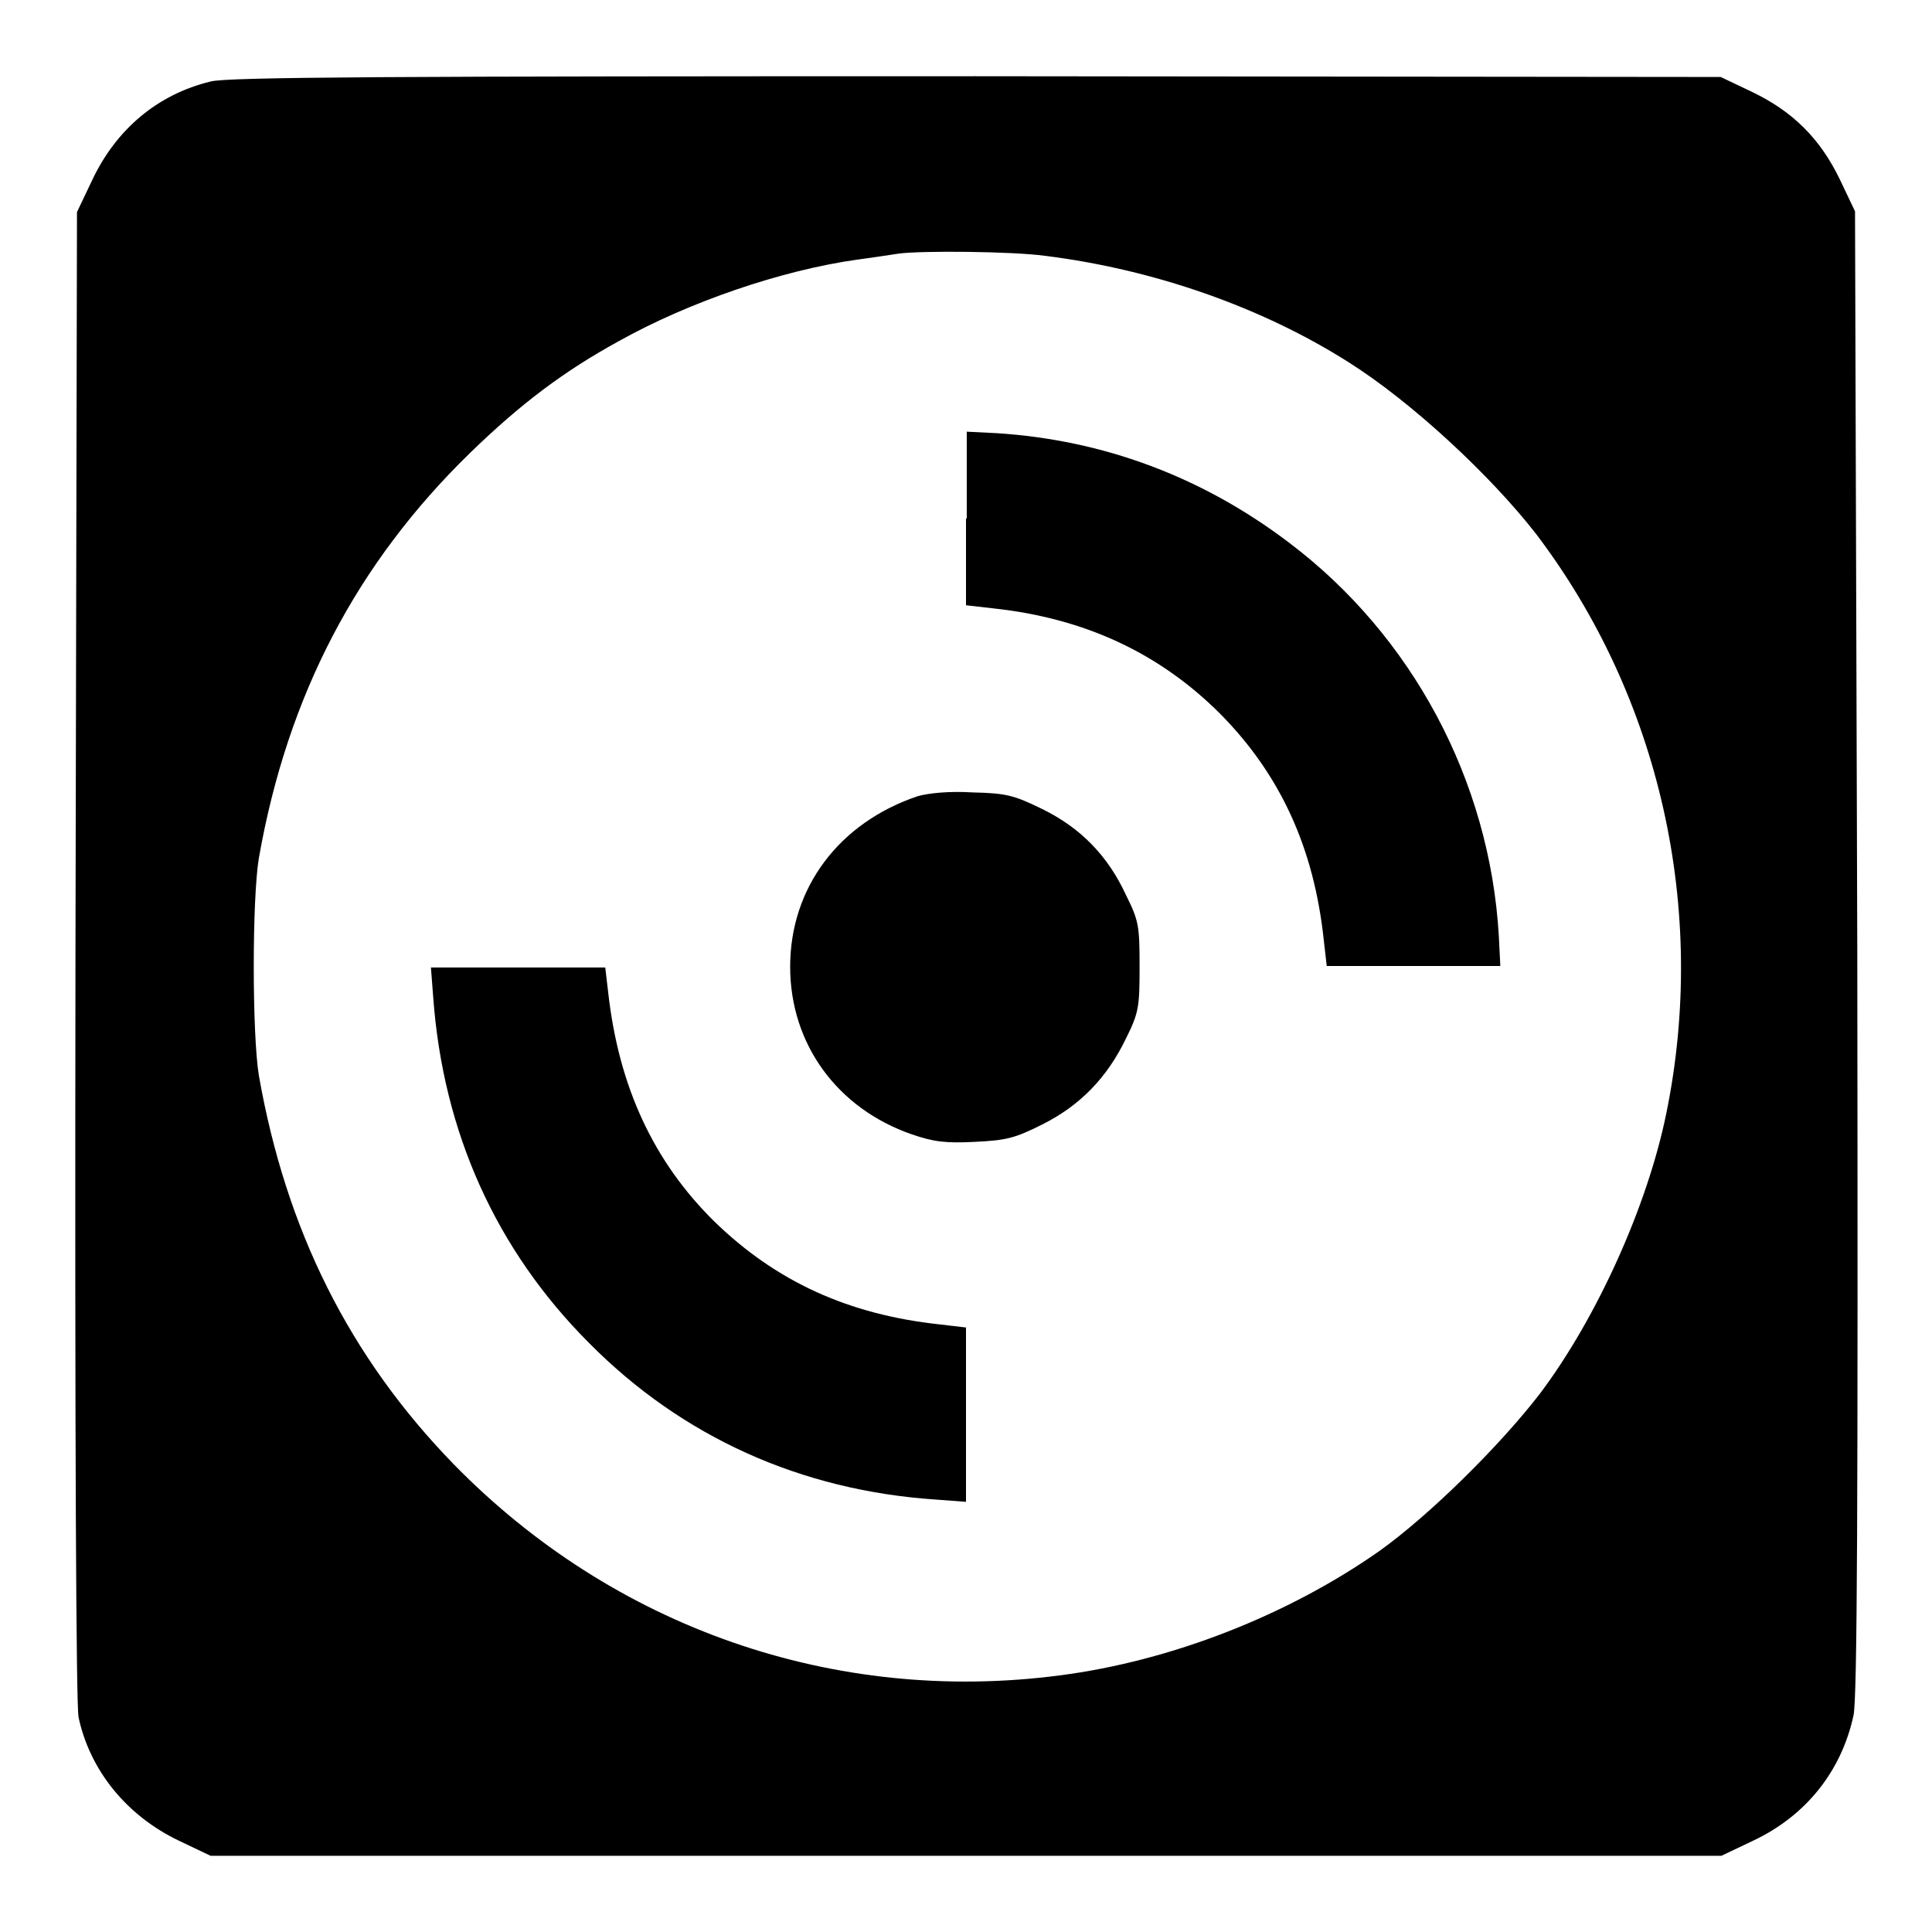
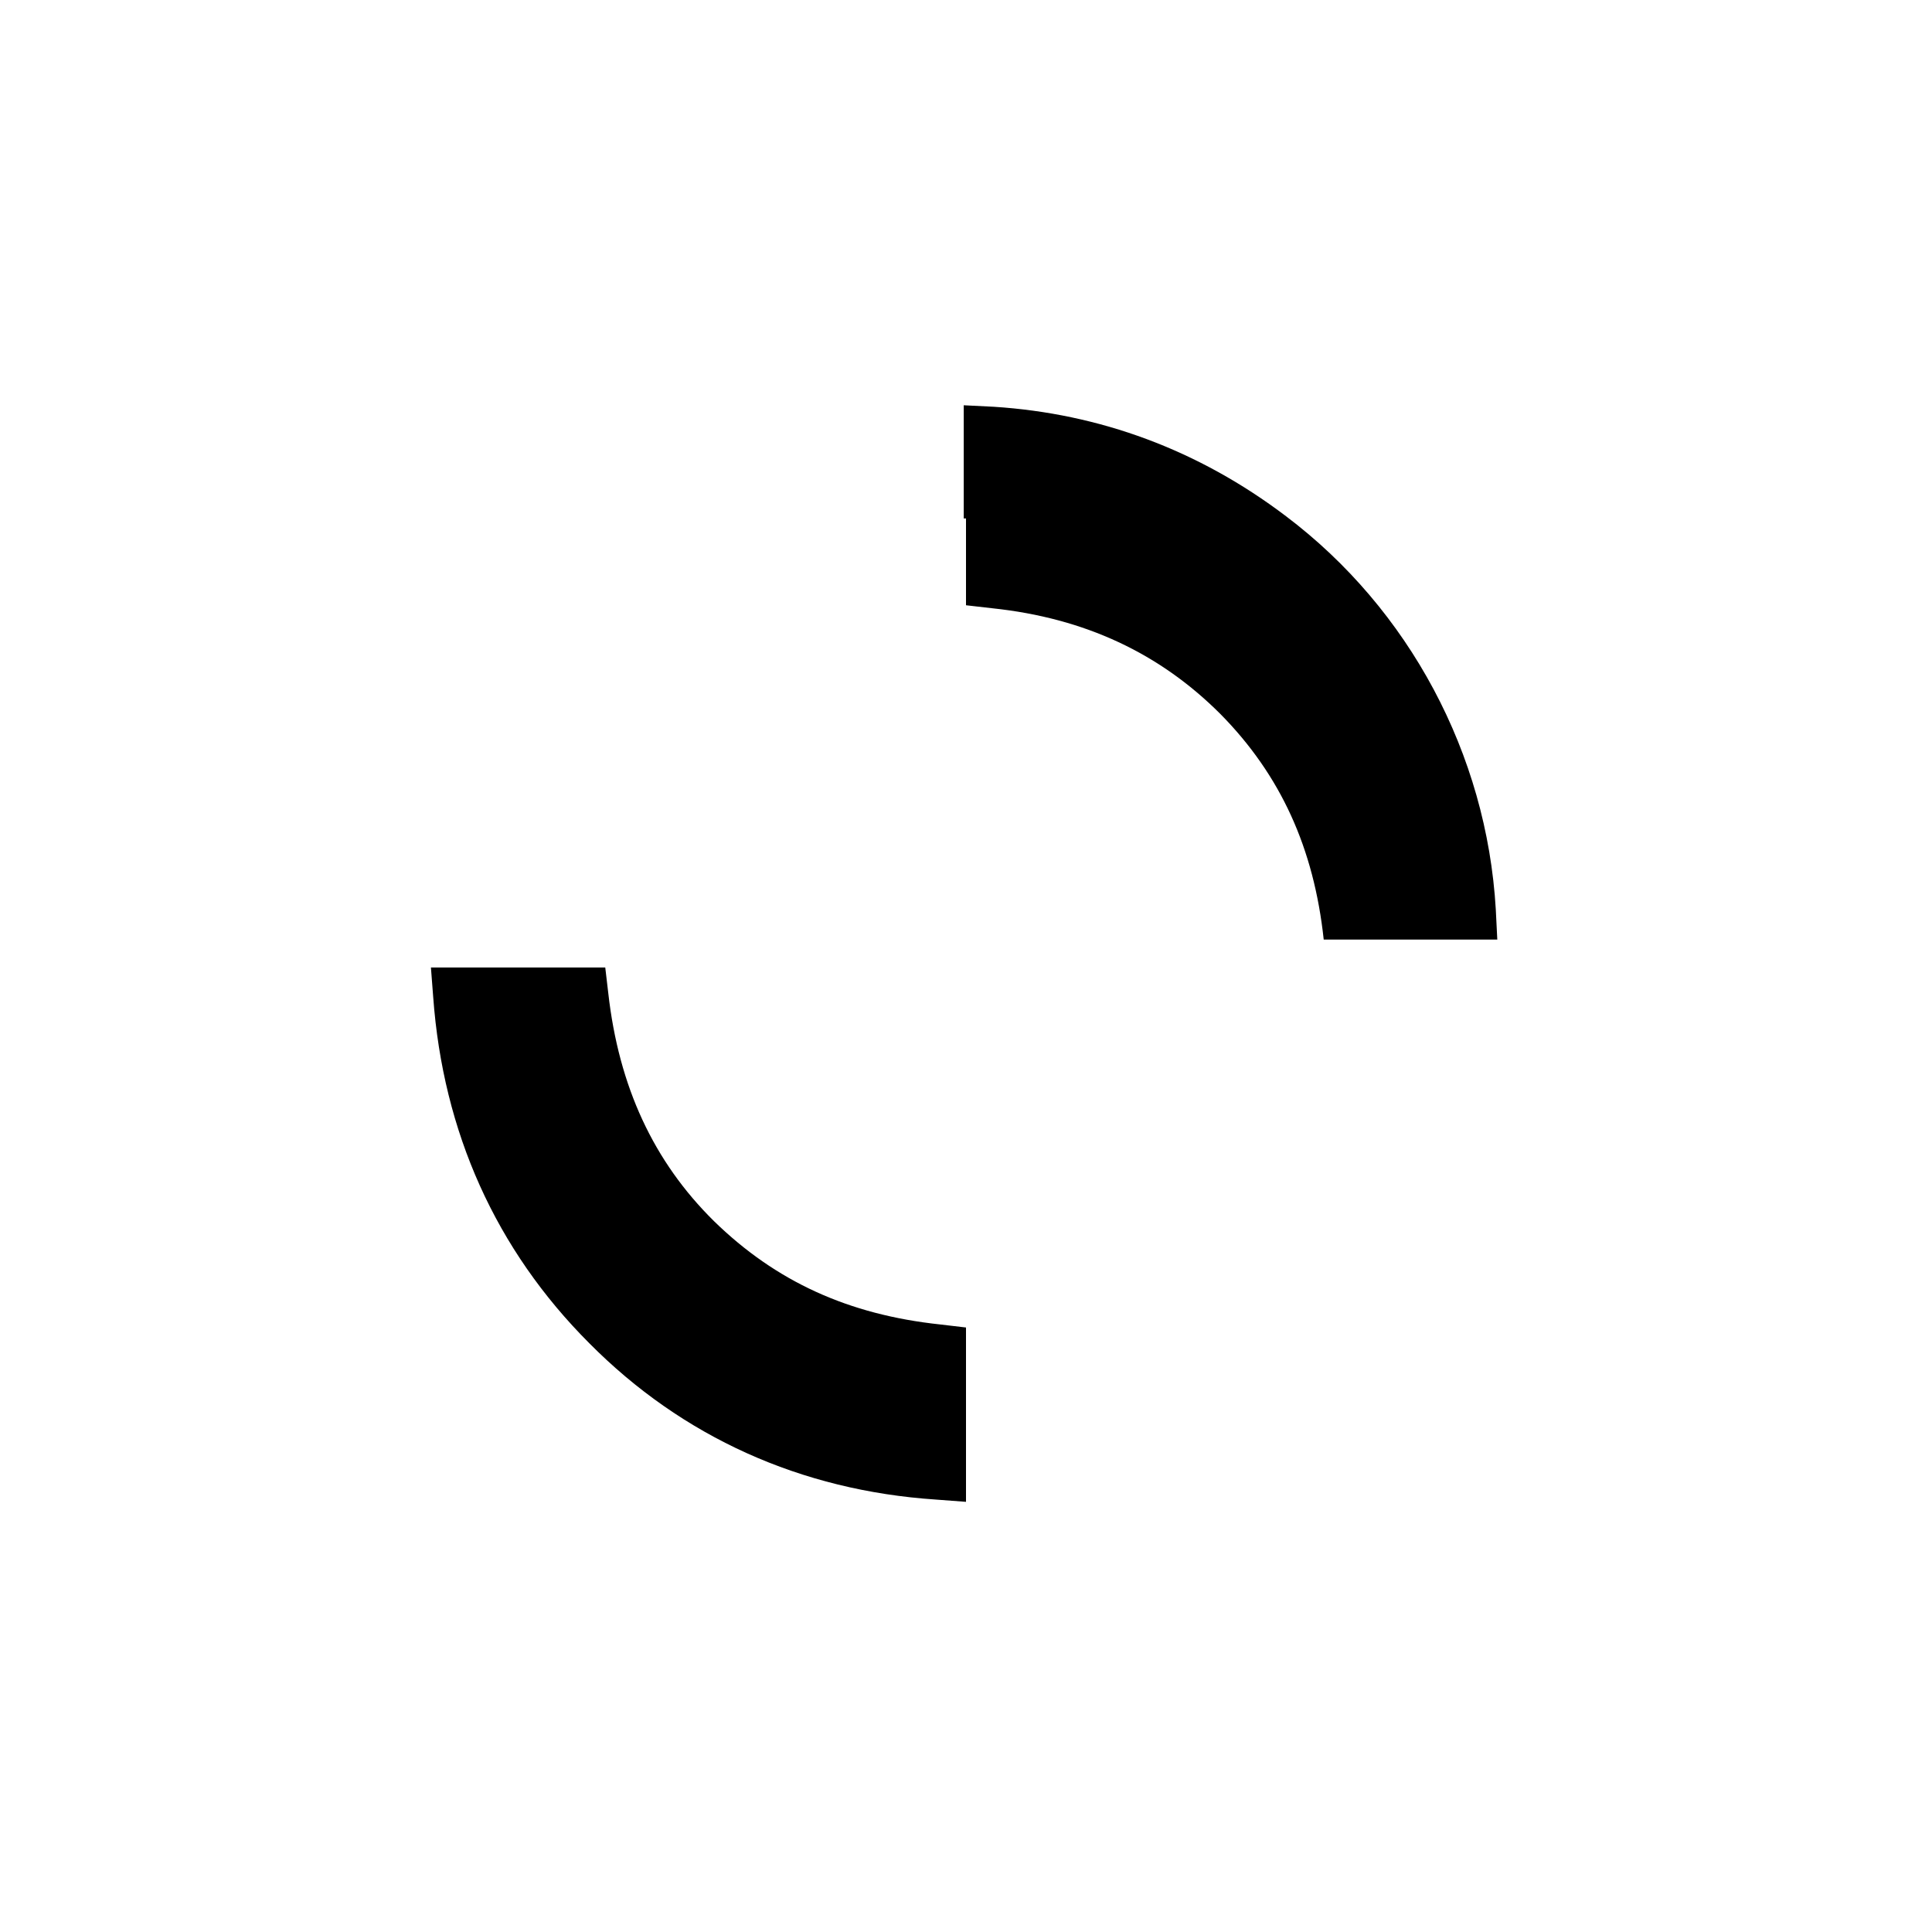
<svg xmlns="http://www.w3.org/2000/svg" version="1.1" x="0px" y="0px" viewBox="0 0 256 256" enable-background="new 0 0 256 256" xml:space="preserve">
  <g>
    <g>
      <g>
-         <path fill="#000000" d="M27.9,10.8c-7,1.7-12.5,6.3-15.7,13.1l-2,4.2L10,126.4c-0.1,65.9,0.1,99.3,0.4,101.1c1.5,7.1,6.4,13.1,13.3,16.4l4.2,2H128h100.1l4.2-2c7-3.3,11.7-9.2,13.3-16.6c0.5-2.3,0.6-27.4,0.5-101.2L245.8,28l-2-4.2c-2.6-5.4-6.2-9-11.6-11.6l-4.2-2l-98.7-0.1C52.1,10.1,30.1,10.2,27.9,10.8z M138.5,33.9c14.4,1.8,28.7,6.8,40.2,14.1c8.4,5.3,18.8,15,24.8,22.7c16.5,21.7,22.8,49.9,17.3,76.8c-2.5,12.3-9.2,27.1-16.7,37.1c-5.3,6.9-14.6,16.1-21.3,20.9c-12.1,8.5-27.6,14.6-42.4,16.5c-29.8,3.9-59.1-6.3-80.3-28c-13.8-14.2-22.2-31-25.8-51.5c-0.9-5.5-0.9-23.4,0-28.8c3.8-21.6,13-39.1,28-53.7C69,53.5,74.7,49.2,82,45.2c9.3-5.2,21.6-9.4,31.6-10.8c2.3-0.3,4.8-0.7,5.5-0.8C122.2,33.2,134.1,33.3,138.5,33.9z" />
-         <path fill="#000000" d="M128,68.7v11.5l3.5,0.4c12.3,1.3,22.2,6,30.2,14c8,8.1,12.4,17.8,13.7,29.9l0.4,3.5h11.5h11.5l-0.2-4c-1.2-20.6-11.5-39.8-27.8-52.1c-11.6-8.8-24.7-13.6-38.7-14.5l-4-0.2V68.7z" />
-         <path fill="#000000" d="M121.6,105.5c-10.4,3.5-16.9,12.1-16.9,22.6c0,10.3,6.3,18.8,16.1,22.2c2.9,1,4.5,1.2,8.4,1c4.2-0.2,5.3-0.5,8.9-2.3c5-2.5,8.6-6.2,11.1-11.4c1.7-3.4,1.8-4.2,1.8-9.5c0-5.4-0.1-6.1-1.8-9.5c-2.4-5.2-6-8.9-11.1-11.4c-3.7-1.8-4.7-2.1-9.2-2.2C125.8,104.8,123,105.1,121.6,105.5z" />
+         <path fill="#000000" d="M128,68.7v11.5l3.5,0.4c12.3,1.3,22.2,6,30.2,14c8,8.1,12.4,17.8,13.7,29.9h11.5h11.5l-0.2-4c-1.2-20.6-11.5-39.8-27.8-52.1c-11.6-8.8-24.7-13.6-38.7-14.5l-4-0.2V68.7z" />
        <path fill="#000000" d="M57.4,132.1c1.3,17.9,8.3,33.5,20.7,45.9c12.3,12.4,28,19.5,45.9,20.7l4,0.3v-11.6v-11.5l-3.4-0.4c-12.2-1.3-21.8-5.7-30-13.7c-8-7.9-12.6-17.8-14-30.2l-0.4-3.4H68.7H57.1L57.4,132.1z" />
      </g>
    </g>
  </g>
</svg>